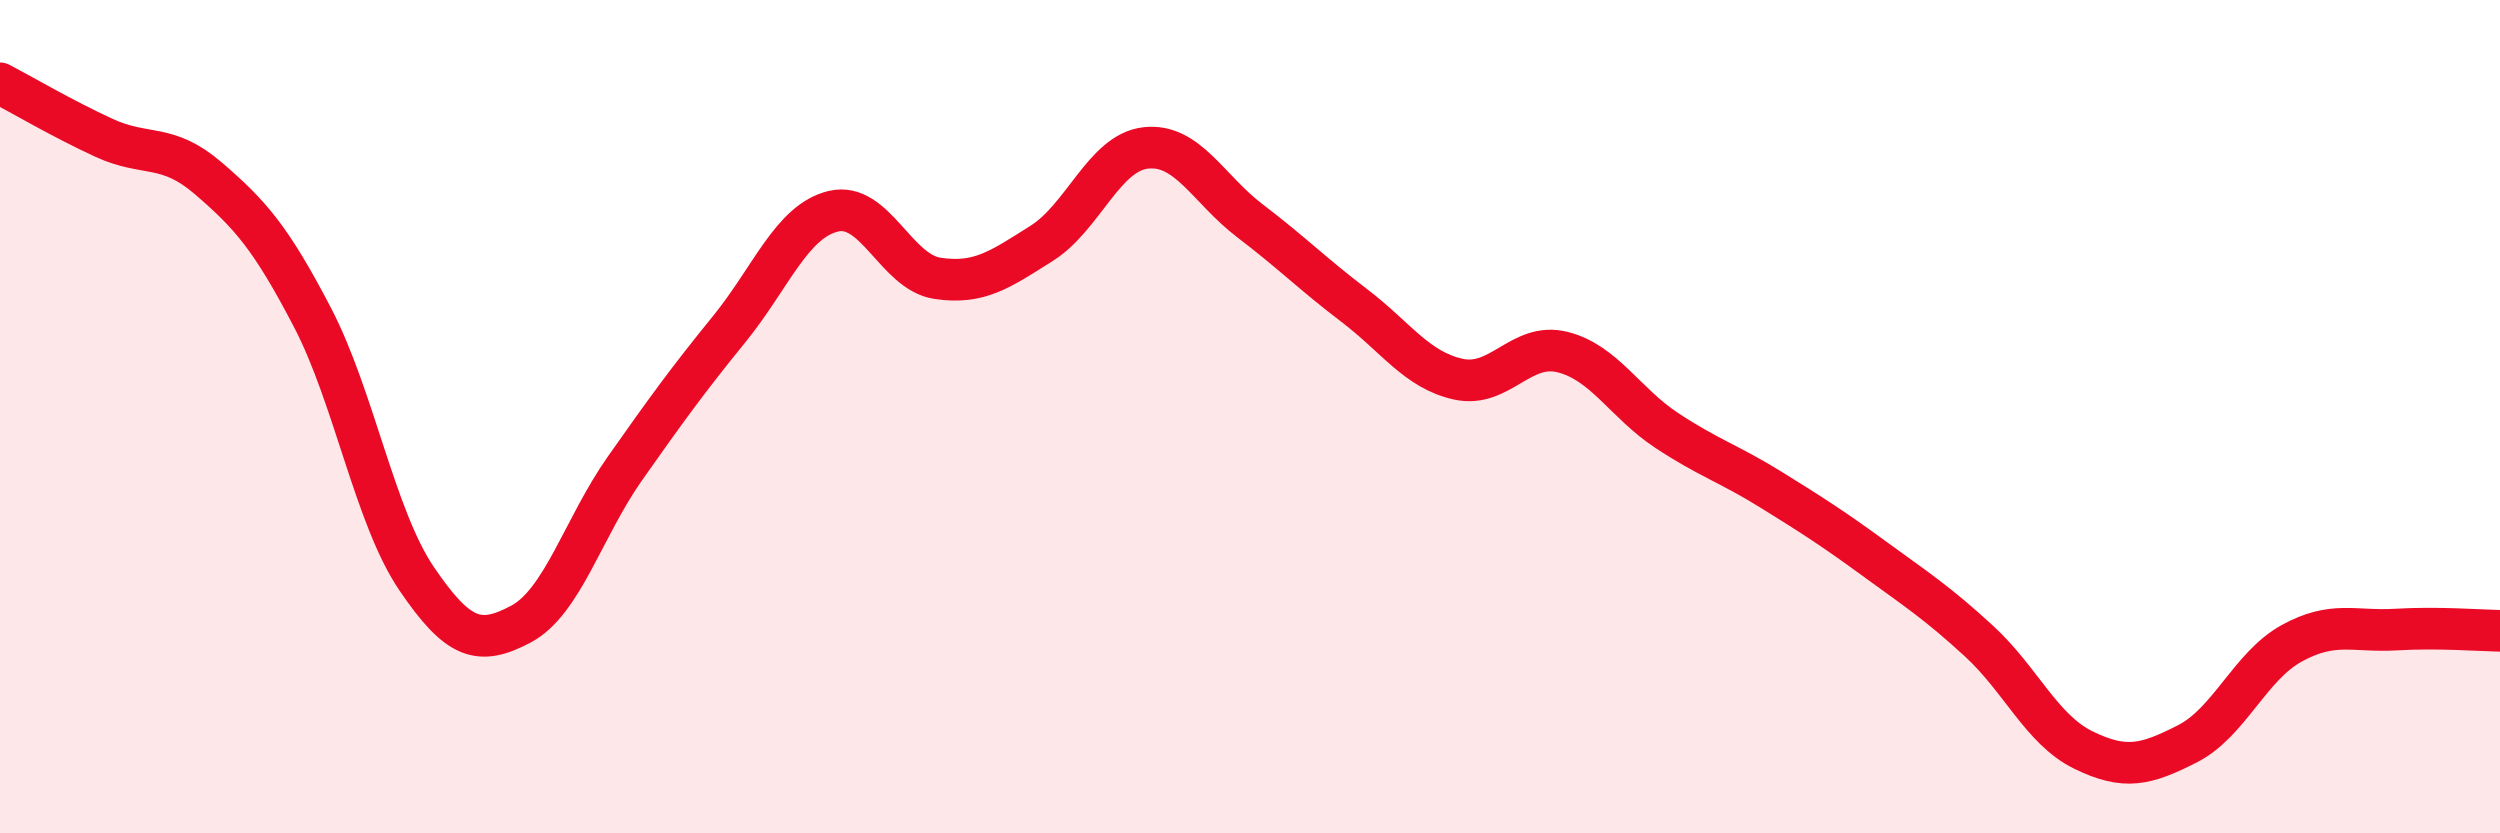
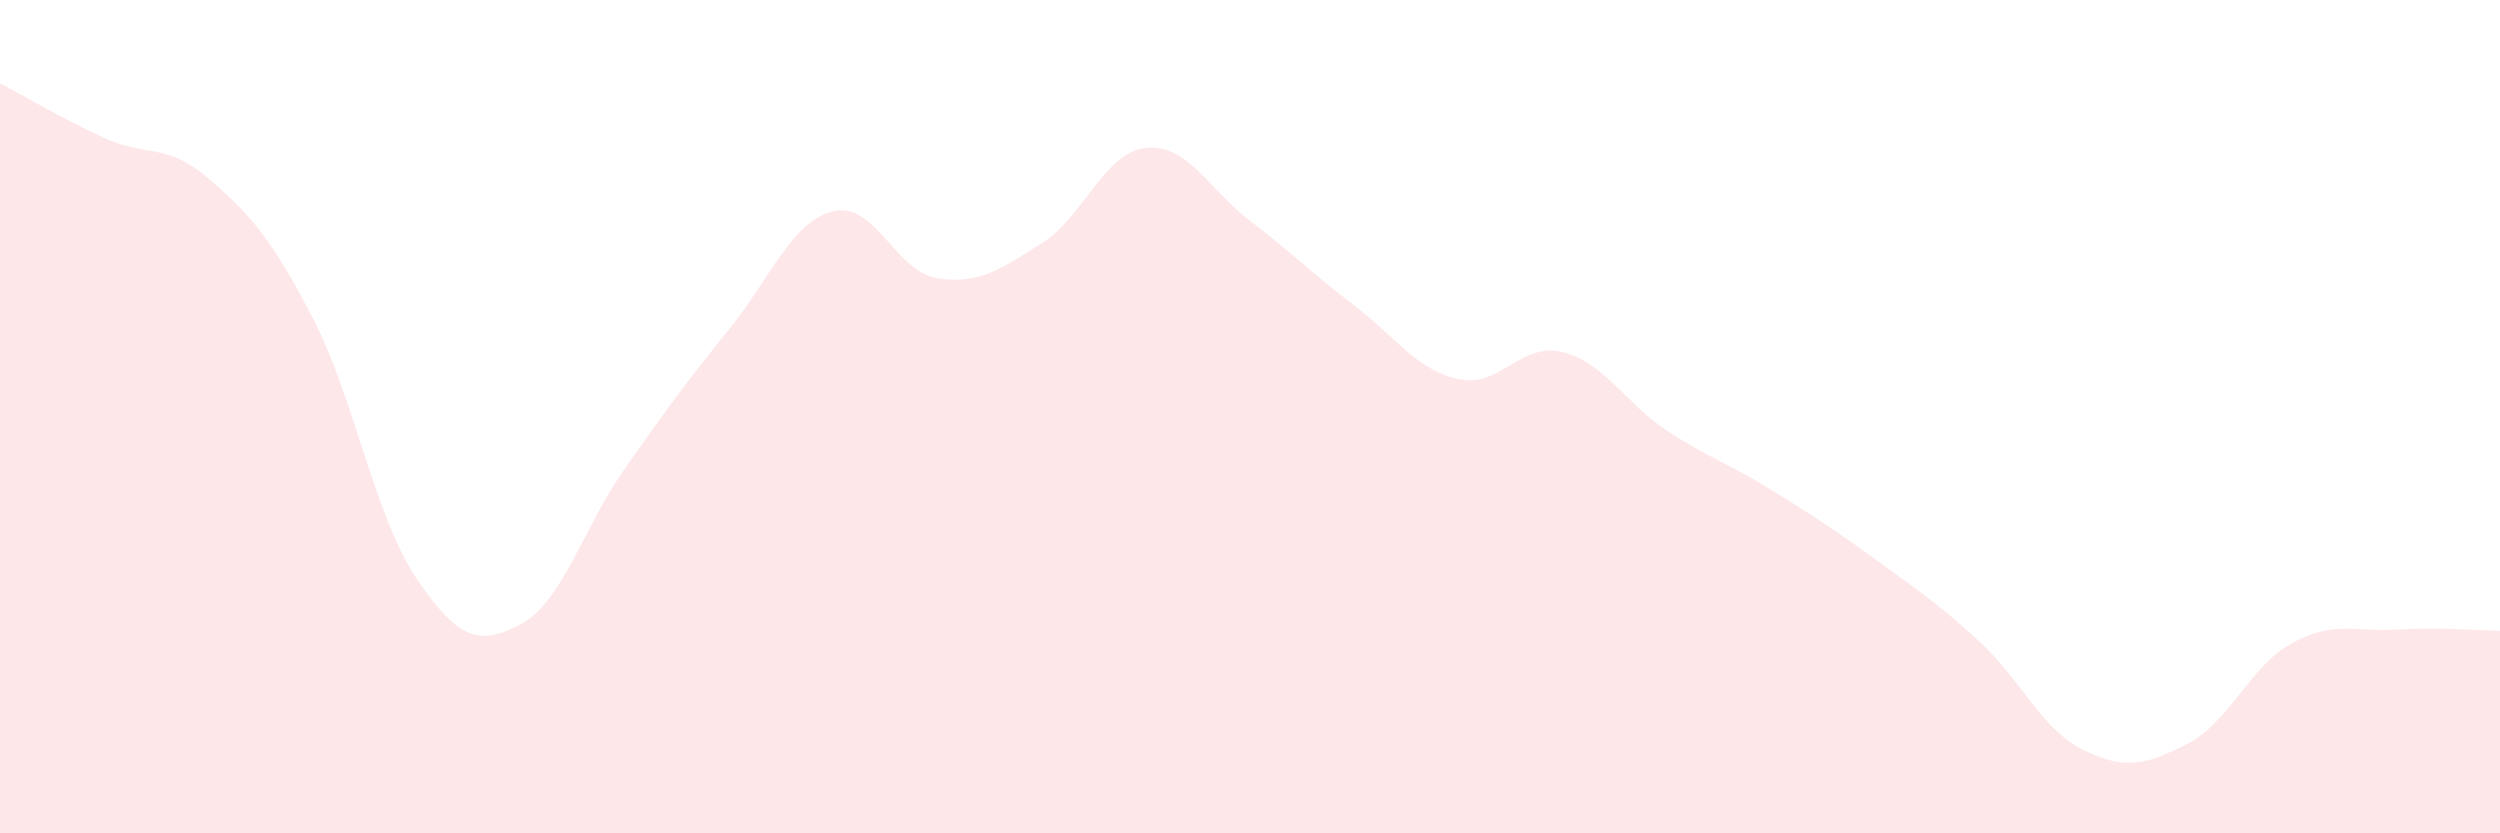
<svg xmlns="http://www.w3.org/2000/svg" width="60" height="20" viewBox="0 0 60 20">
  <path d="M 0,2 C 0.5,2.26 1.5,2.85 2.5,3.31 C 3.5,3.77 4,3.42 5,4.28 C 6,5.14 6.5,5.7 7.5,7.62 C 8.5,9.54 9,12.42 10,13.89 C 11,15.36 11.5,15.51 12.5,14.98 C 13.5,14.45 14,12.66 15,11.24 C 16,9.82 16.5,9.13 17.5,7.9 C 18.5,6.67 19,5.31 20,5.07 C 21,4.83 21.5,6.53 22.5,6.68 C 23.5,6.83 24,6.47 25,5.84 C 26,5.21 26.5,3.66 27.5,3.55 C 28.5,3.44 29,4.54 30,5.3 C 31,6.06 31.5,6.57 32.5,7.33 C 33.5,8.09 34,8.88 35,9.1 C 36,9.32 36.5,8.2 37.5,8.45 C 38.5,8.7 39,9.67 40,10.33 C 41,10.99 41.5,11.13 42.5,11.75 C 43.5,12.37 44,12.69 45,13.42 C 46,14.15 46.5,14.47 47.5,15.39 C 48.5,16.31 49,17.51 50,18 C 51,18.49 51.5,18.36 52.5,17.85 C 53.5,17.34 54,15.99 55,15.44 C 56,14.89 56.5,15.17 57.5,15.11 C 58.5,15.05 59.5,15.13 60,15.14L60 20L0 20Z" fill="#EB0A25" opacity="0.1" stroke-linecap="round" stroke-linejoin="round" />
-   <path d="M 0,2 C 0.5,2.26 1.5,2.85 2.5,3.31 C 3.5,3.77 4,3.42 5,4.28 C 6,5.14 6.5,5.7 7.5,7.62 C 8.5,9.54 9,12.42 10,13.89 C 11,15.36 11.5,15.51 12.5,14.98 C 13.5,14.45 14,12.66 15,11.24 C 16,9.82 16.5,9.13 17.5,7.9 C 18.5,6.67 19,5.31 20,5.07 C 21,4.83 21.5,6.53 22.5,6.68 C 23.5,6.83 24,6.47 25,5.84 C 26,5.21 26.5,3.66 27.5,3.55 C 28.5,3.44 29,4.54 30,5.3 C 31,6.06 31.5,6.57 32.5,7.33 C 33.5,8.09 34,8.88 35,9.1 C 36,9.32 36.5,8.2 37.5,8.45 C 38.5,8.7 39,9.67 40,10.33 C 41,10.99 41.5,11.13 42.5,11.75 C 43.5,12.37 44,12.69 45,13.42 C 46,14.15 46.5,14.47 47.5,15.39 C 48.5,16.31 49,17.51 50,18 C 51,18.49 51.5,18.36 52.5,17.85 C 53.5,17.34 54,15.99 55,15.44 C 56,14.89 56.5,15.17 57.5,15.11 C 58.5,15.05 59.5,15.13 60,15.14" stroke="#EB0A25" stroke-width="1" fill="none" stroke-linecap="round" stroke-linejoin="round" />
</svg>